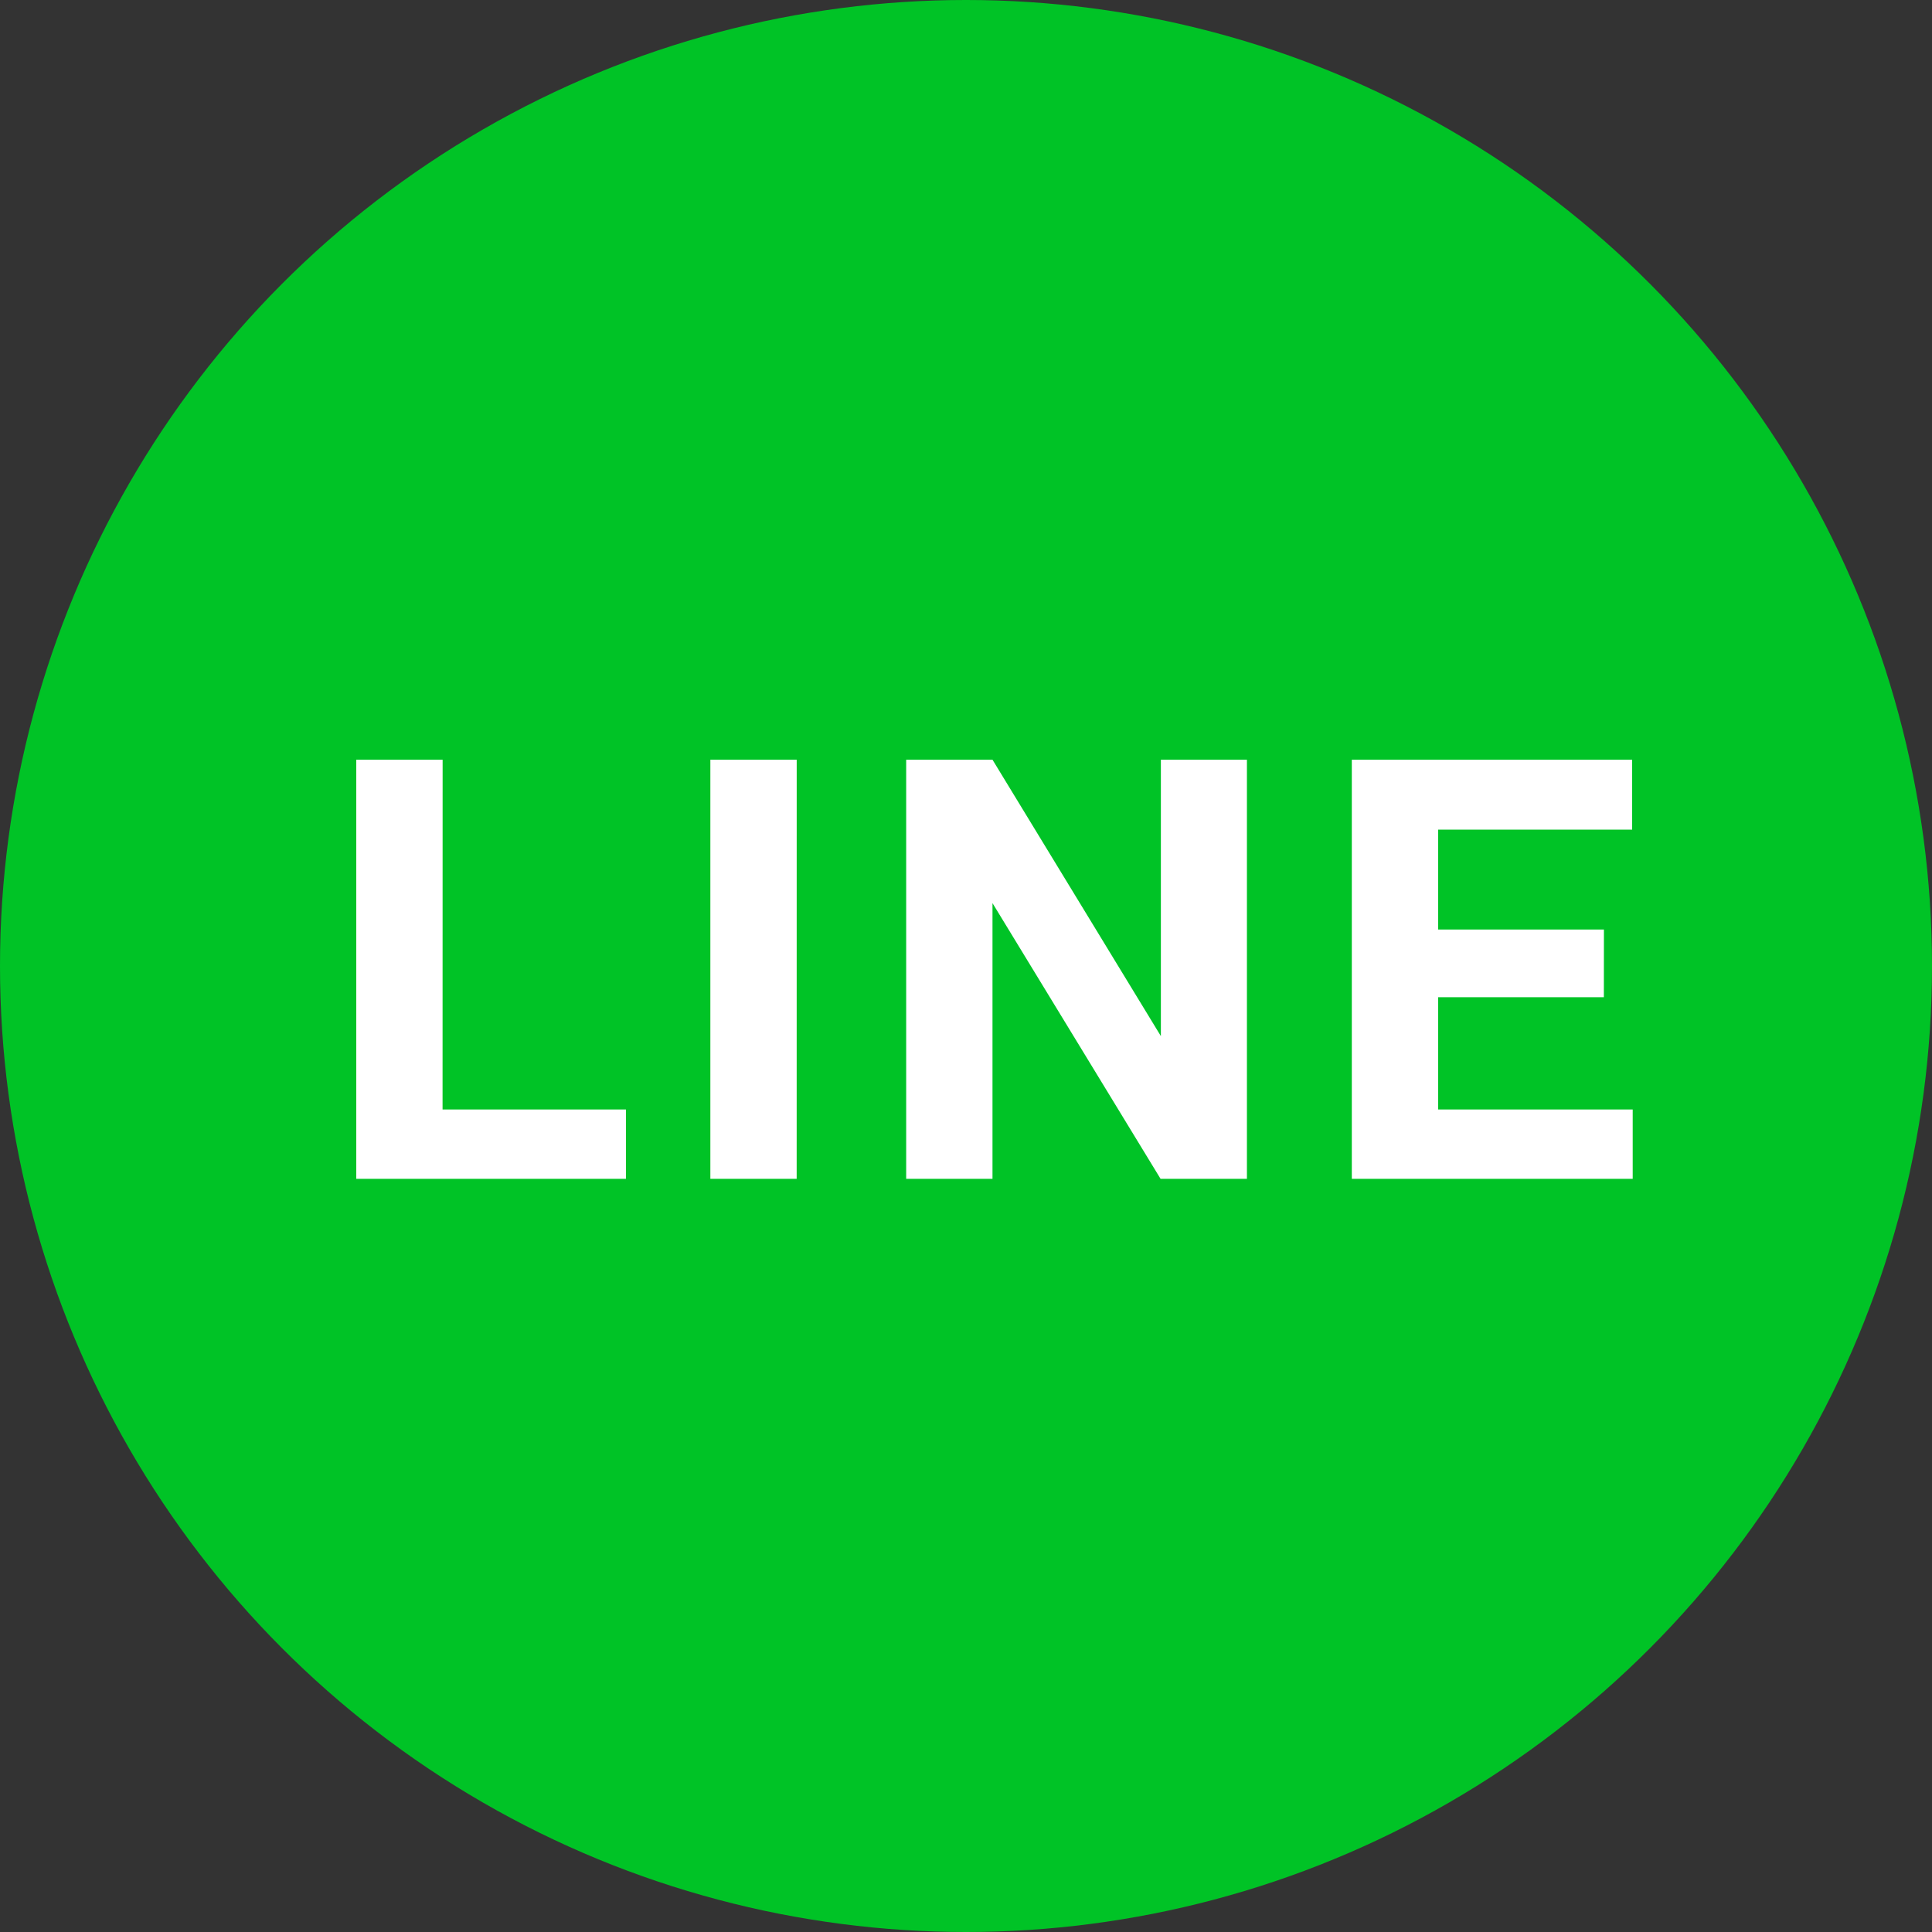
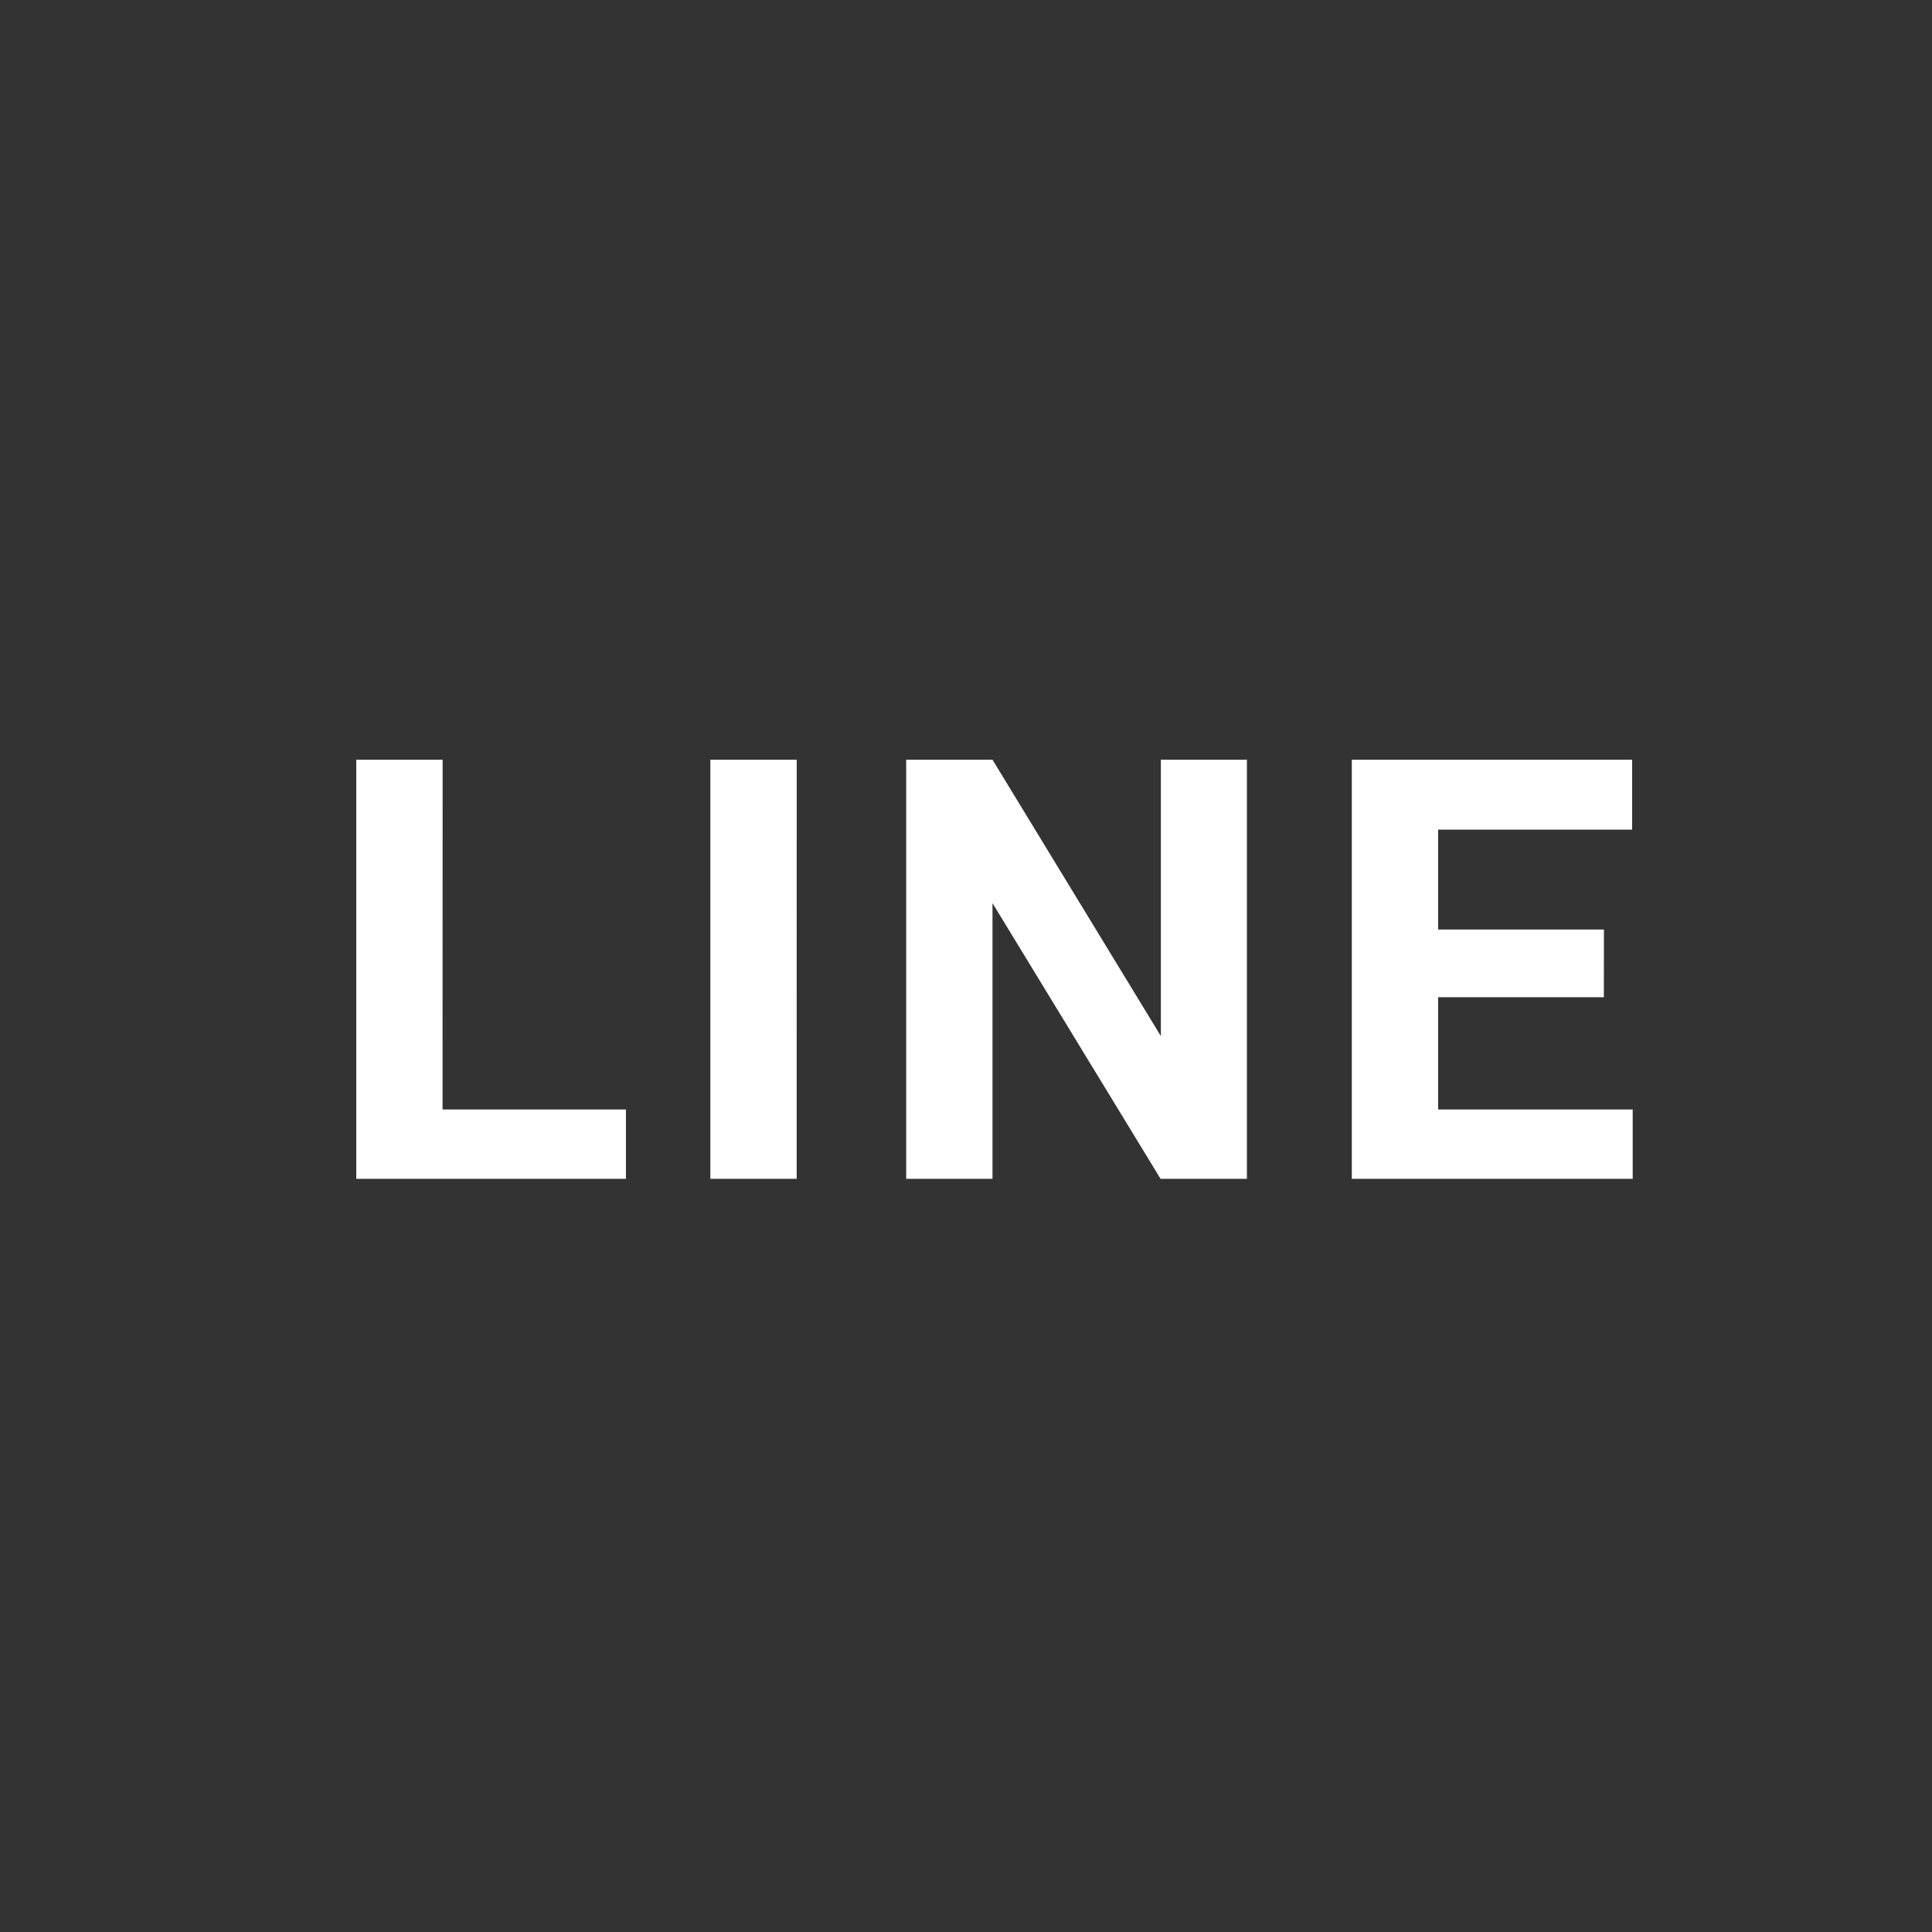
<svg xmlns="http://www.w3.org/2000/svg" width="59" height="59" viewBox="0 0 59 59">
  <rect x="0" y="0" width="59" height="59" fill="#333333" stroke="none" />
  <g id="h_line" transform="translate(-1414 -74)">
-     <circle id="楕円形_538" data-name="楕円形 538" cx="29.5" cy="29.5" r="29.5" transform="translate(1414 74)" fill="#00c326" />
    <path id="パス_81366" data-name="パス 81366" d="M-16.485-2.118h5.6V0h-8.235V-12.8h2.637ZM-5.671,0H-8.307V-12.8h2.637ZM8.079,0H5.442L.309-8.42V0H-2.327V-12.8H.309L5.451-4.359V-12.8H8.079Zm10.9-5.546H13.918v3.428H19.86V0H11.282V-12.8h8.561v2.136H13.918v3.05h5.063Z" transform="translate(1444 110)" fill="#fff" />
  </g>
</svg>